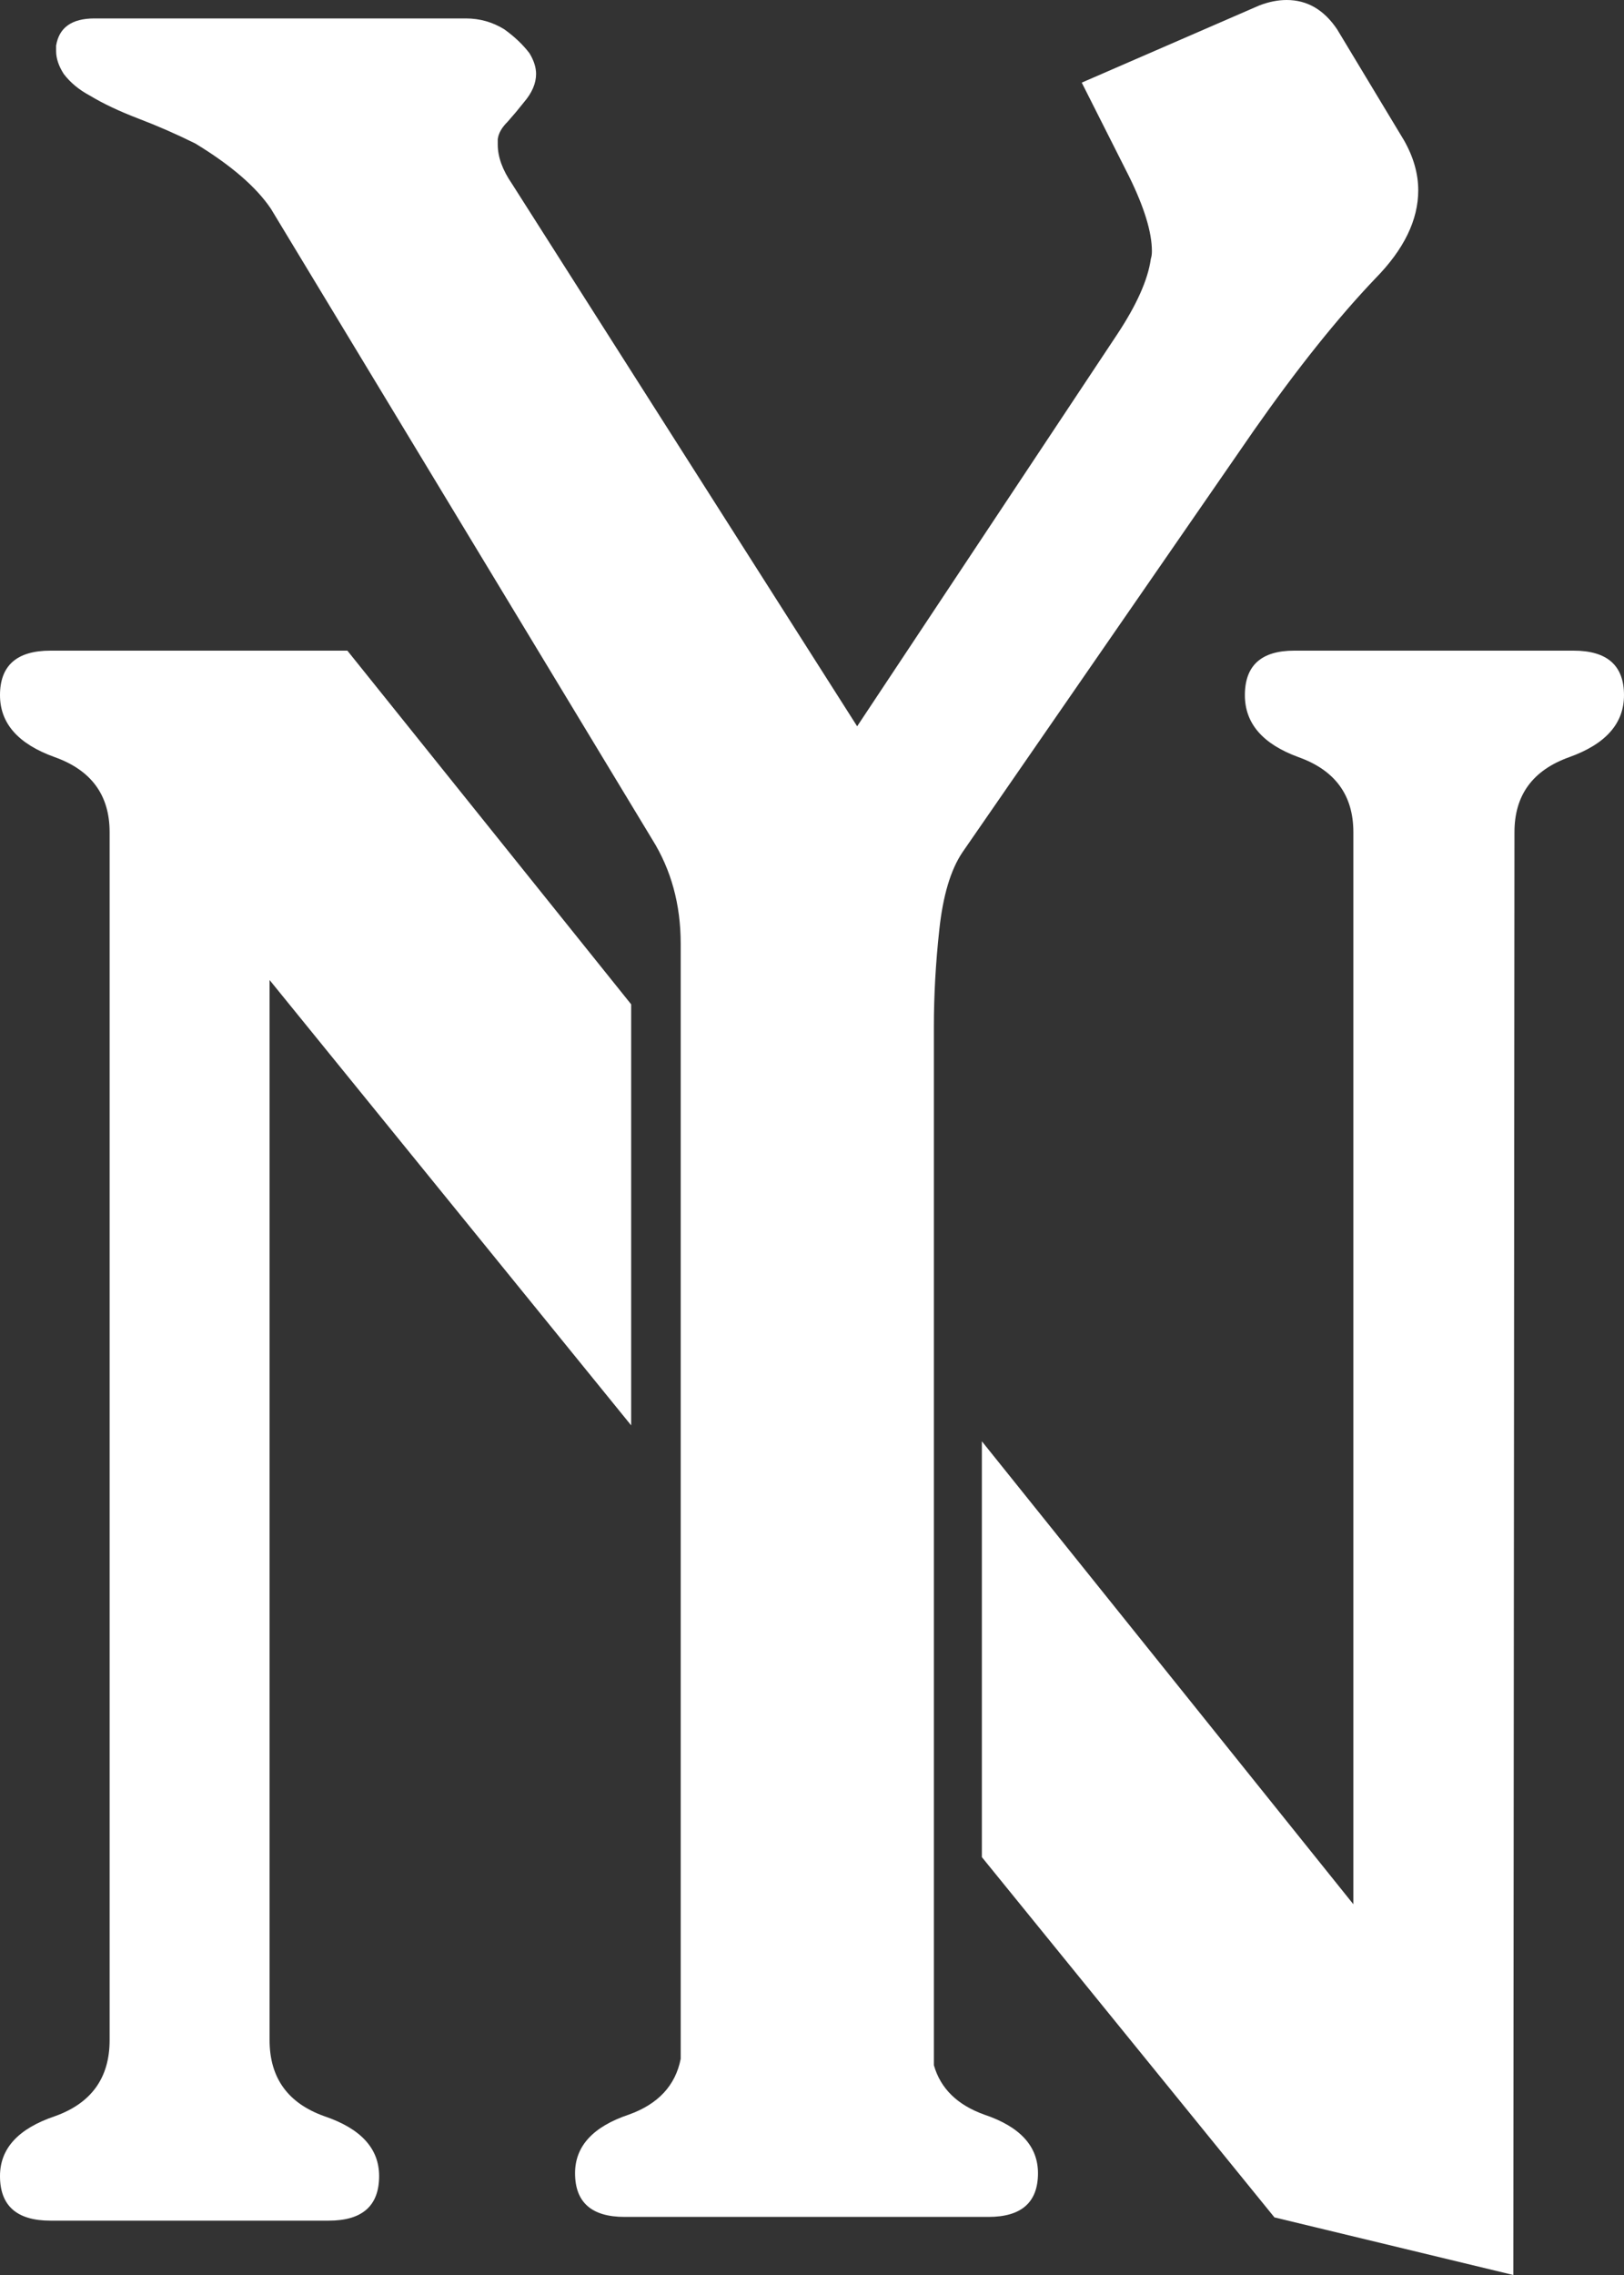
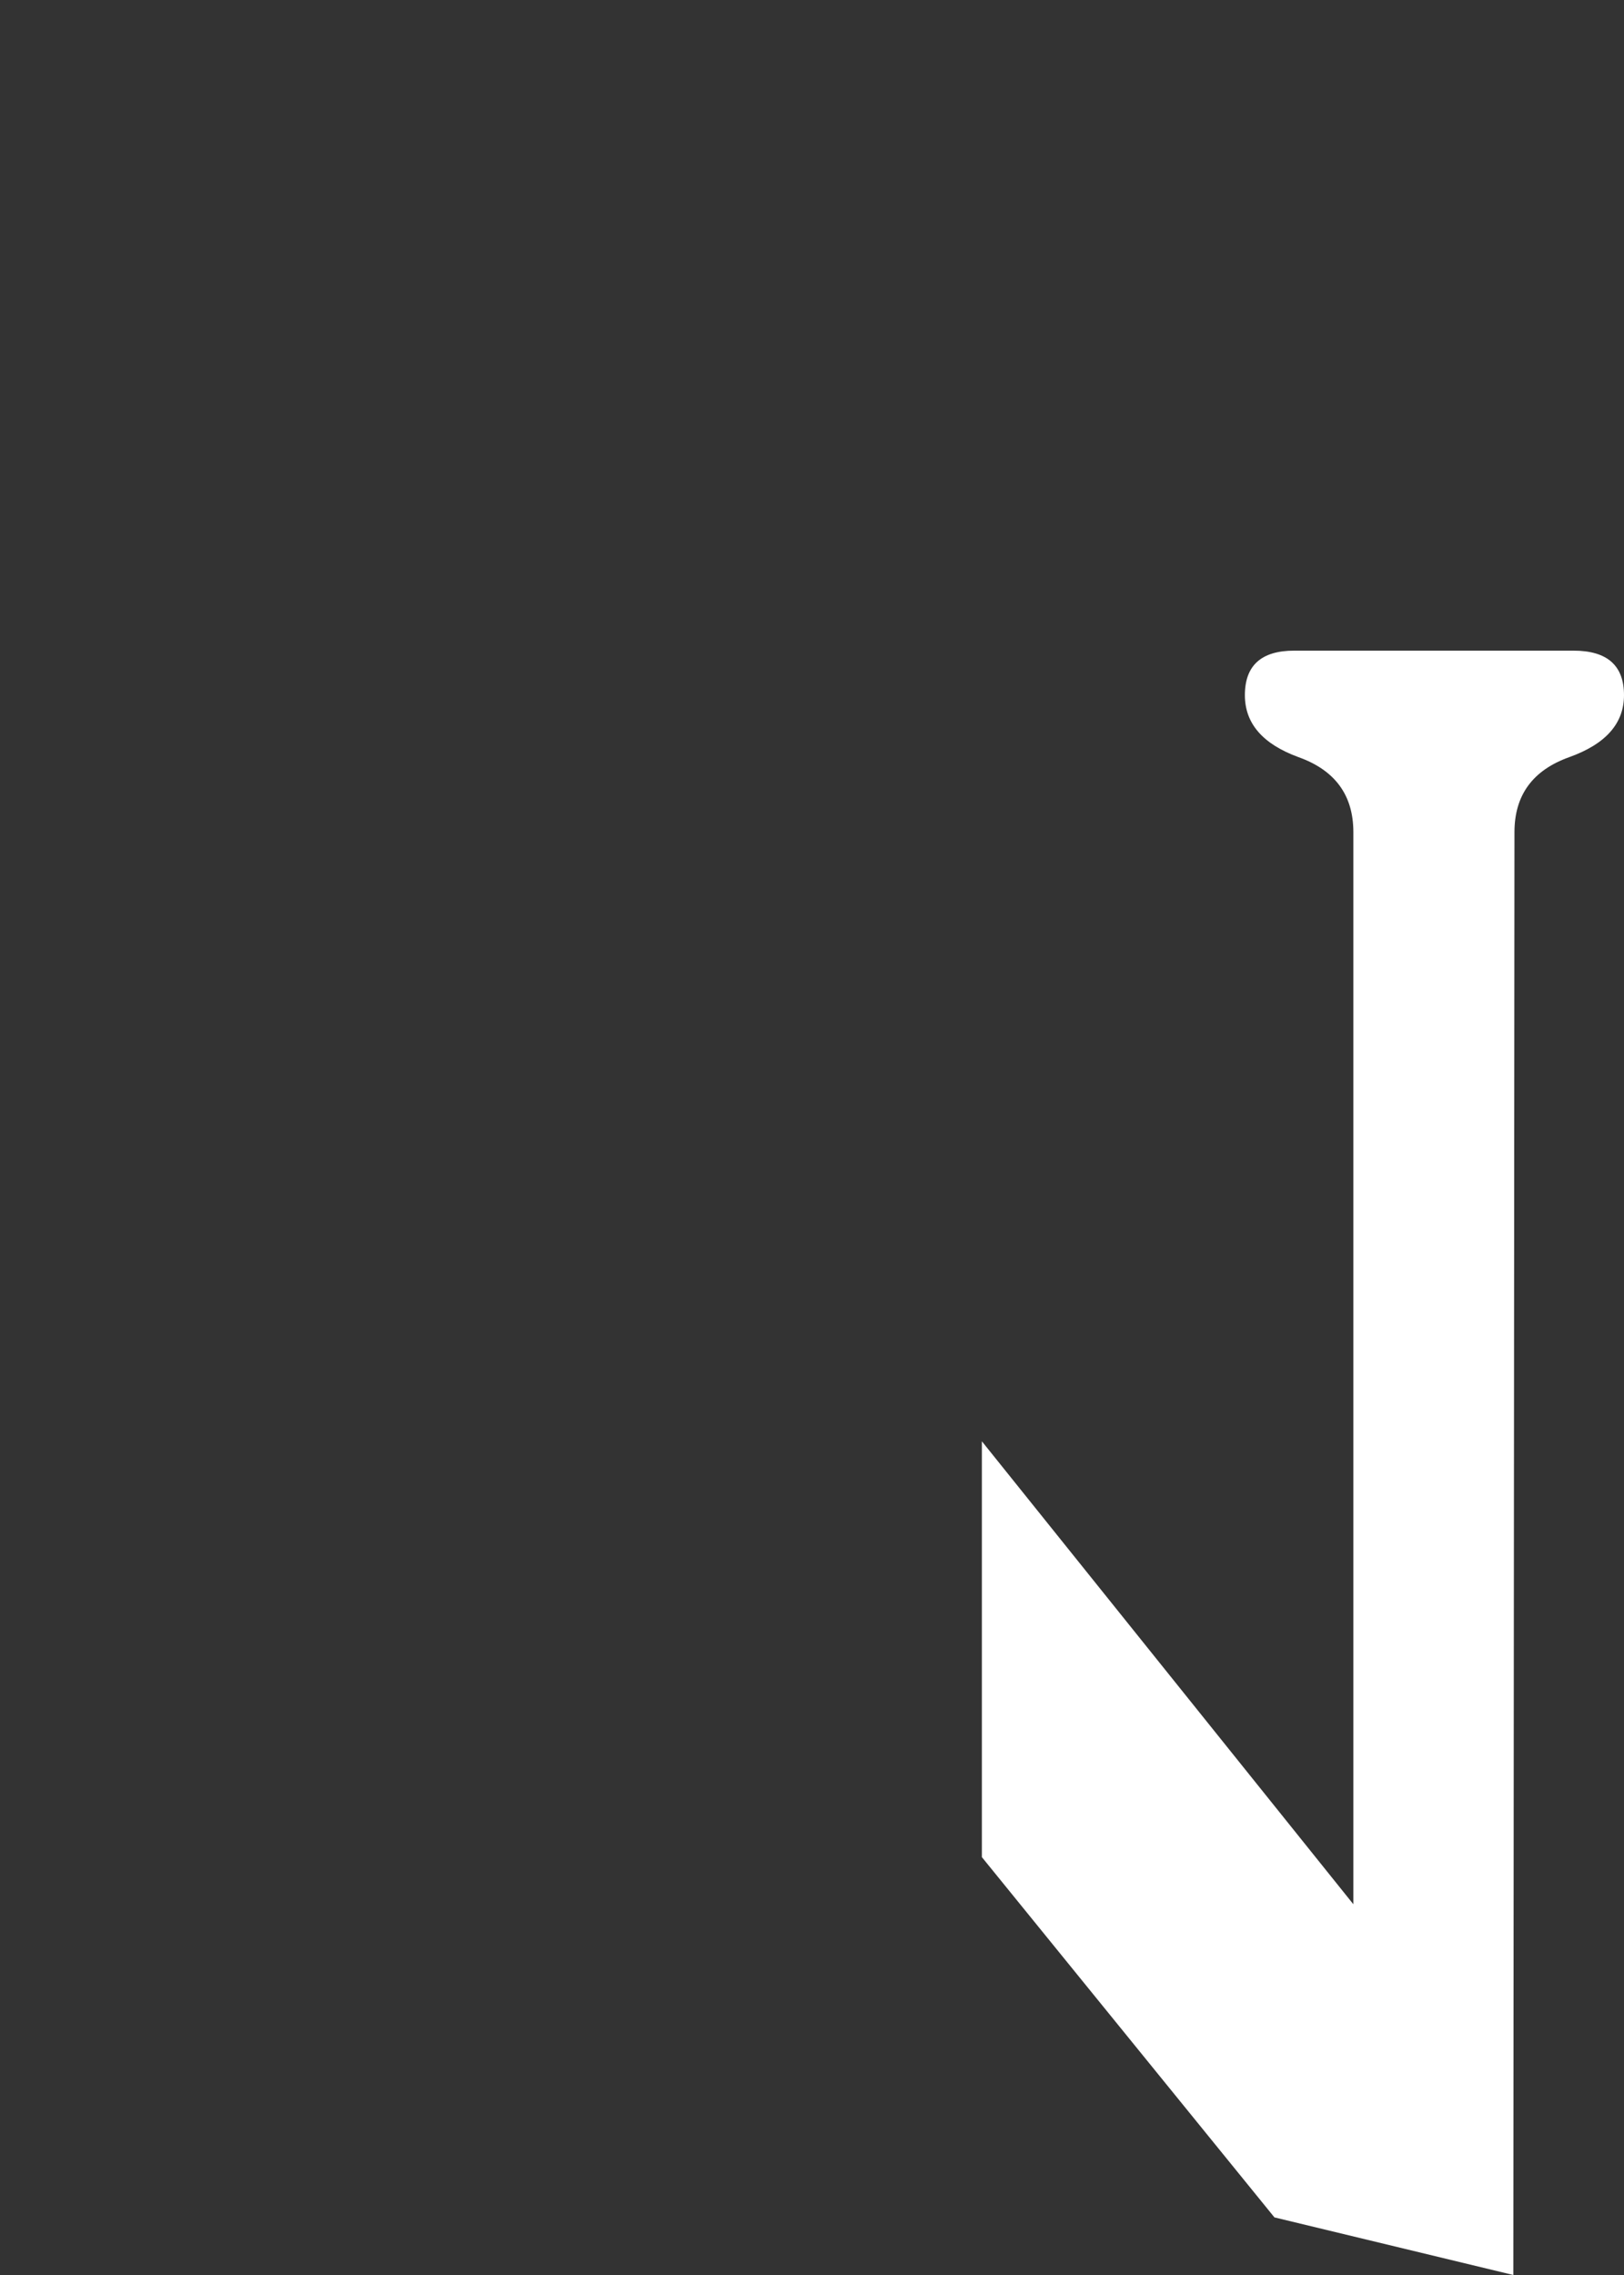
<svg xmlns="http://www.w3.org/2000/svg" width="20" height="28" viewBox="0 0 20 28" fill="none">
  <rect x="0" y="0" width="20" height="28" fill="#333333" stroke="none" />
-   <path d="M3.336 2.569L8.032 10.331C8.266 10.705 8.383 11.134 8.383 11.615V25.34C8.318 25.668 8.105 25.897 7.744 26.026C7.303 26.174 7.082 26.415 7.082 26.747C7.082 27.105 7.285 27.285 7.691 27.285H12.174C12.58 27.285 12.783 27.105 12.783 26.747C12.783 26.415 12.562 26.174 12.121 26.026C11.79 25.907 11.583 25.705 11.501 25.418V12.632C11.501 12.249 11.523 11.852 11.568 11.441C11.613 11.022 11.708 10.705 11.852 10.491L15.441 5.299C15.972 4.541 16.471 3.916 16.939 3.426C17.29 3.069 17.466 2.708 17.466 2.342C17.466 2.137 17.407 1.931 17.29 1.726L16.467 0.361C16.305 0.12 16.098 0 15.846 0C15.738 0 15.626 0.022 15.509 0.067L13.322 1.017L13.903 2.168C14.092 2.551 14.186 2.859 14.186 3.091C14.186 3.127 14.182 3.158 14.173 3.185C14.137 3.444 13.997 3.756 13.754 4.122L10.556 8.939L6.305 2.262C6.188 2.092 6.13 1.931 6.13 1.78V1.713C6.139 1.641 6.179 1.57 6.251 1.499C6.323 1.418 6.39 1.338 6.453 1.258C6.552 1.142 6.602 1.026 6.602 0.91C6.602 0.83 6.575 0.745 6.521 0.656C6.44 0.549 6.336 0.451 6.211 0.361C6.067 0.272 5.909 0.227 5.738 0.227H1.163C0.884 0.227 0.727 0.339 0.691 0.562V0.629C0.691 0.718 0.722 0.812 0.785 0.91C0.866 1.017 0.974 1.106 1.109 1.178C1.271 1.276 1.469 1.369 1.703 1.459C1.937 1.548 2.171 1.65 2.405 1.766C2.846 2.034 3.156 2.302 3.336 2.569Z" fill="white" />
  <path d="M16.667 23.437V10.242C16.667 9.787 16.442 9.48 15.992 9.319C15.551 9.158 15.331 8.904 15.331 8.556C15.331 8.191 15.533 8.008 15.938 8.008H19.379C19.793 8.008 20 8.191 20 8.556C20 8.904 19.775 9.158 19.325 9.319C18.875 9.48 18.651 9.787 18.651 10.242L18.637 28L15.695 27.291L12.092 22.857V17.739L16.667 23.437Z" fill="white" />
-   <path d="M3.32 12.062L7.773 17.543V12.361L4.278 8.008H0.621C0.207 8.008 0 8.191 0 8.556C0 8.904 0.225 9.158 0.675 9.319C1.125 9.48 1.35 9.787 1.35 10.242V25.11C1.35 25.573 1.125 25.886 0.675 26.046C0.225 26.198 0 26.443 0 26.782C0 27.148 0.207 27.331 0.621 27.331H4.049C4.462 27.331 4.669 27.148 4.669 26.782C4.669 26.443 4.444 26.198 3.995 26.046C3.545 25.886 3.32 25.573 3.32 25.11V12.062Z" fill="white" />
</svg>